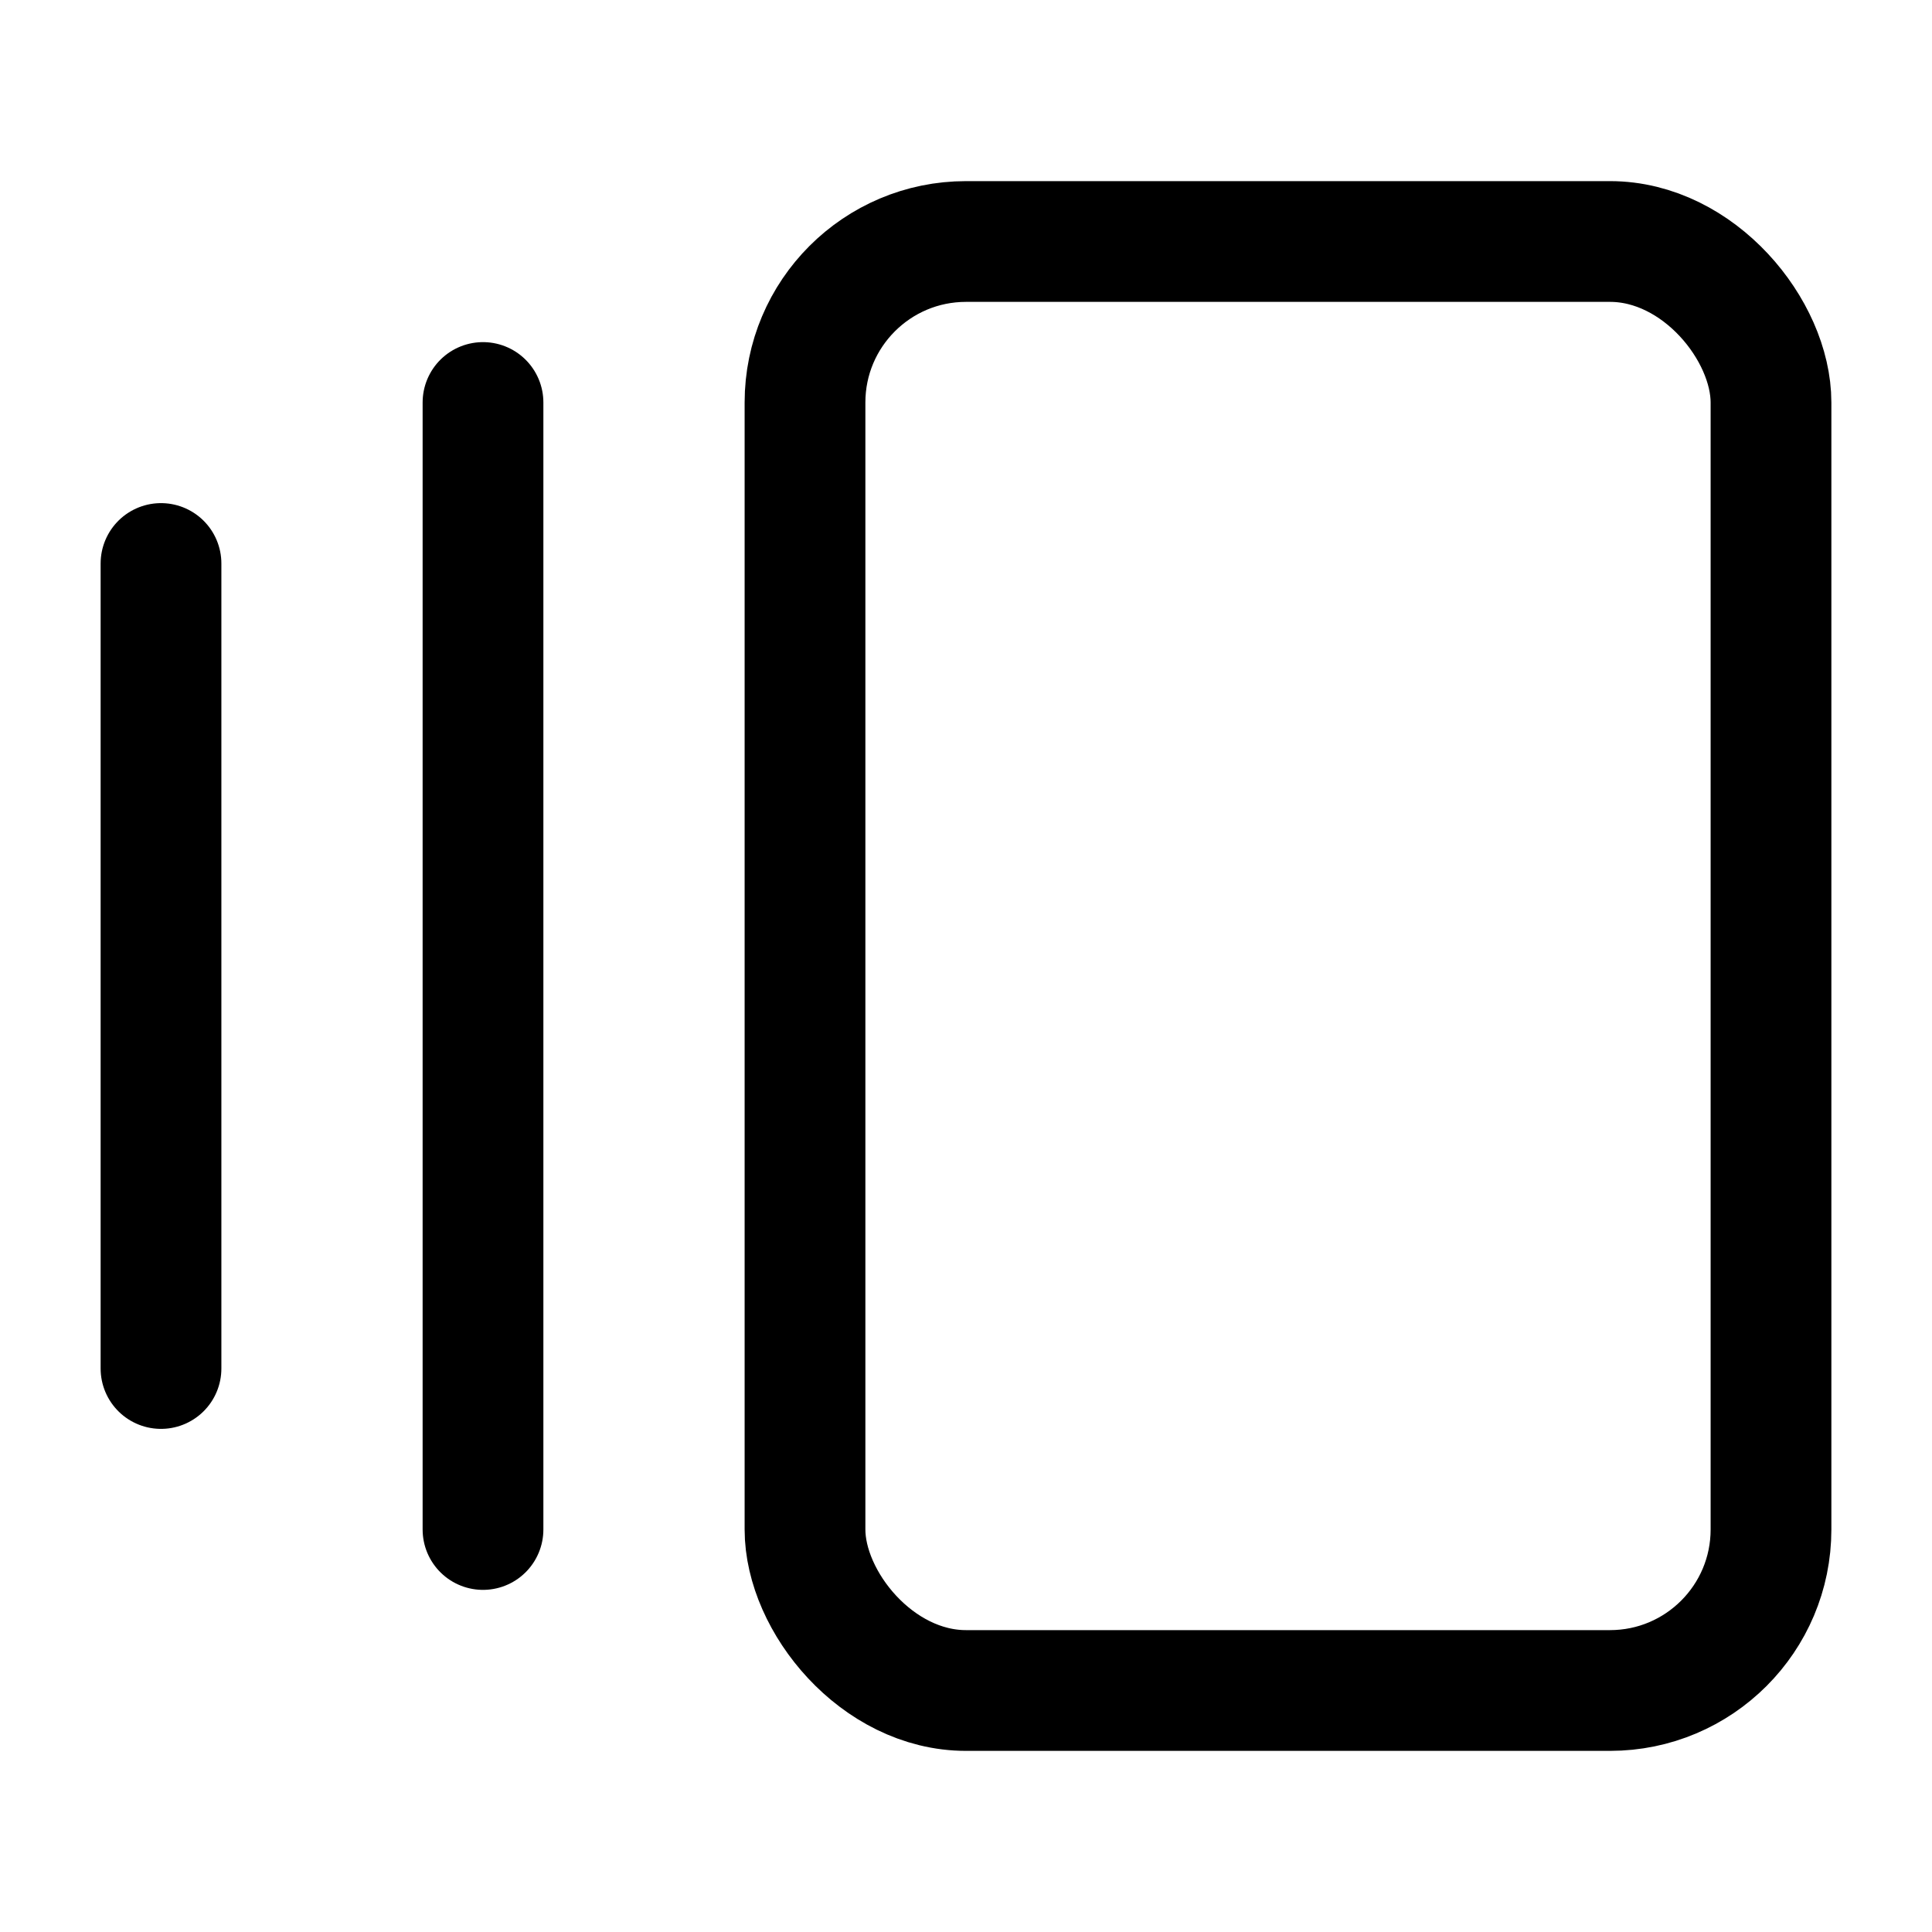
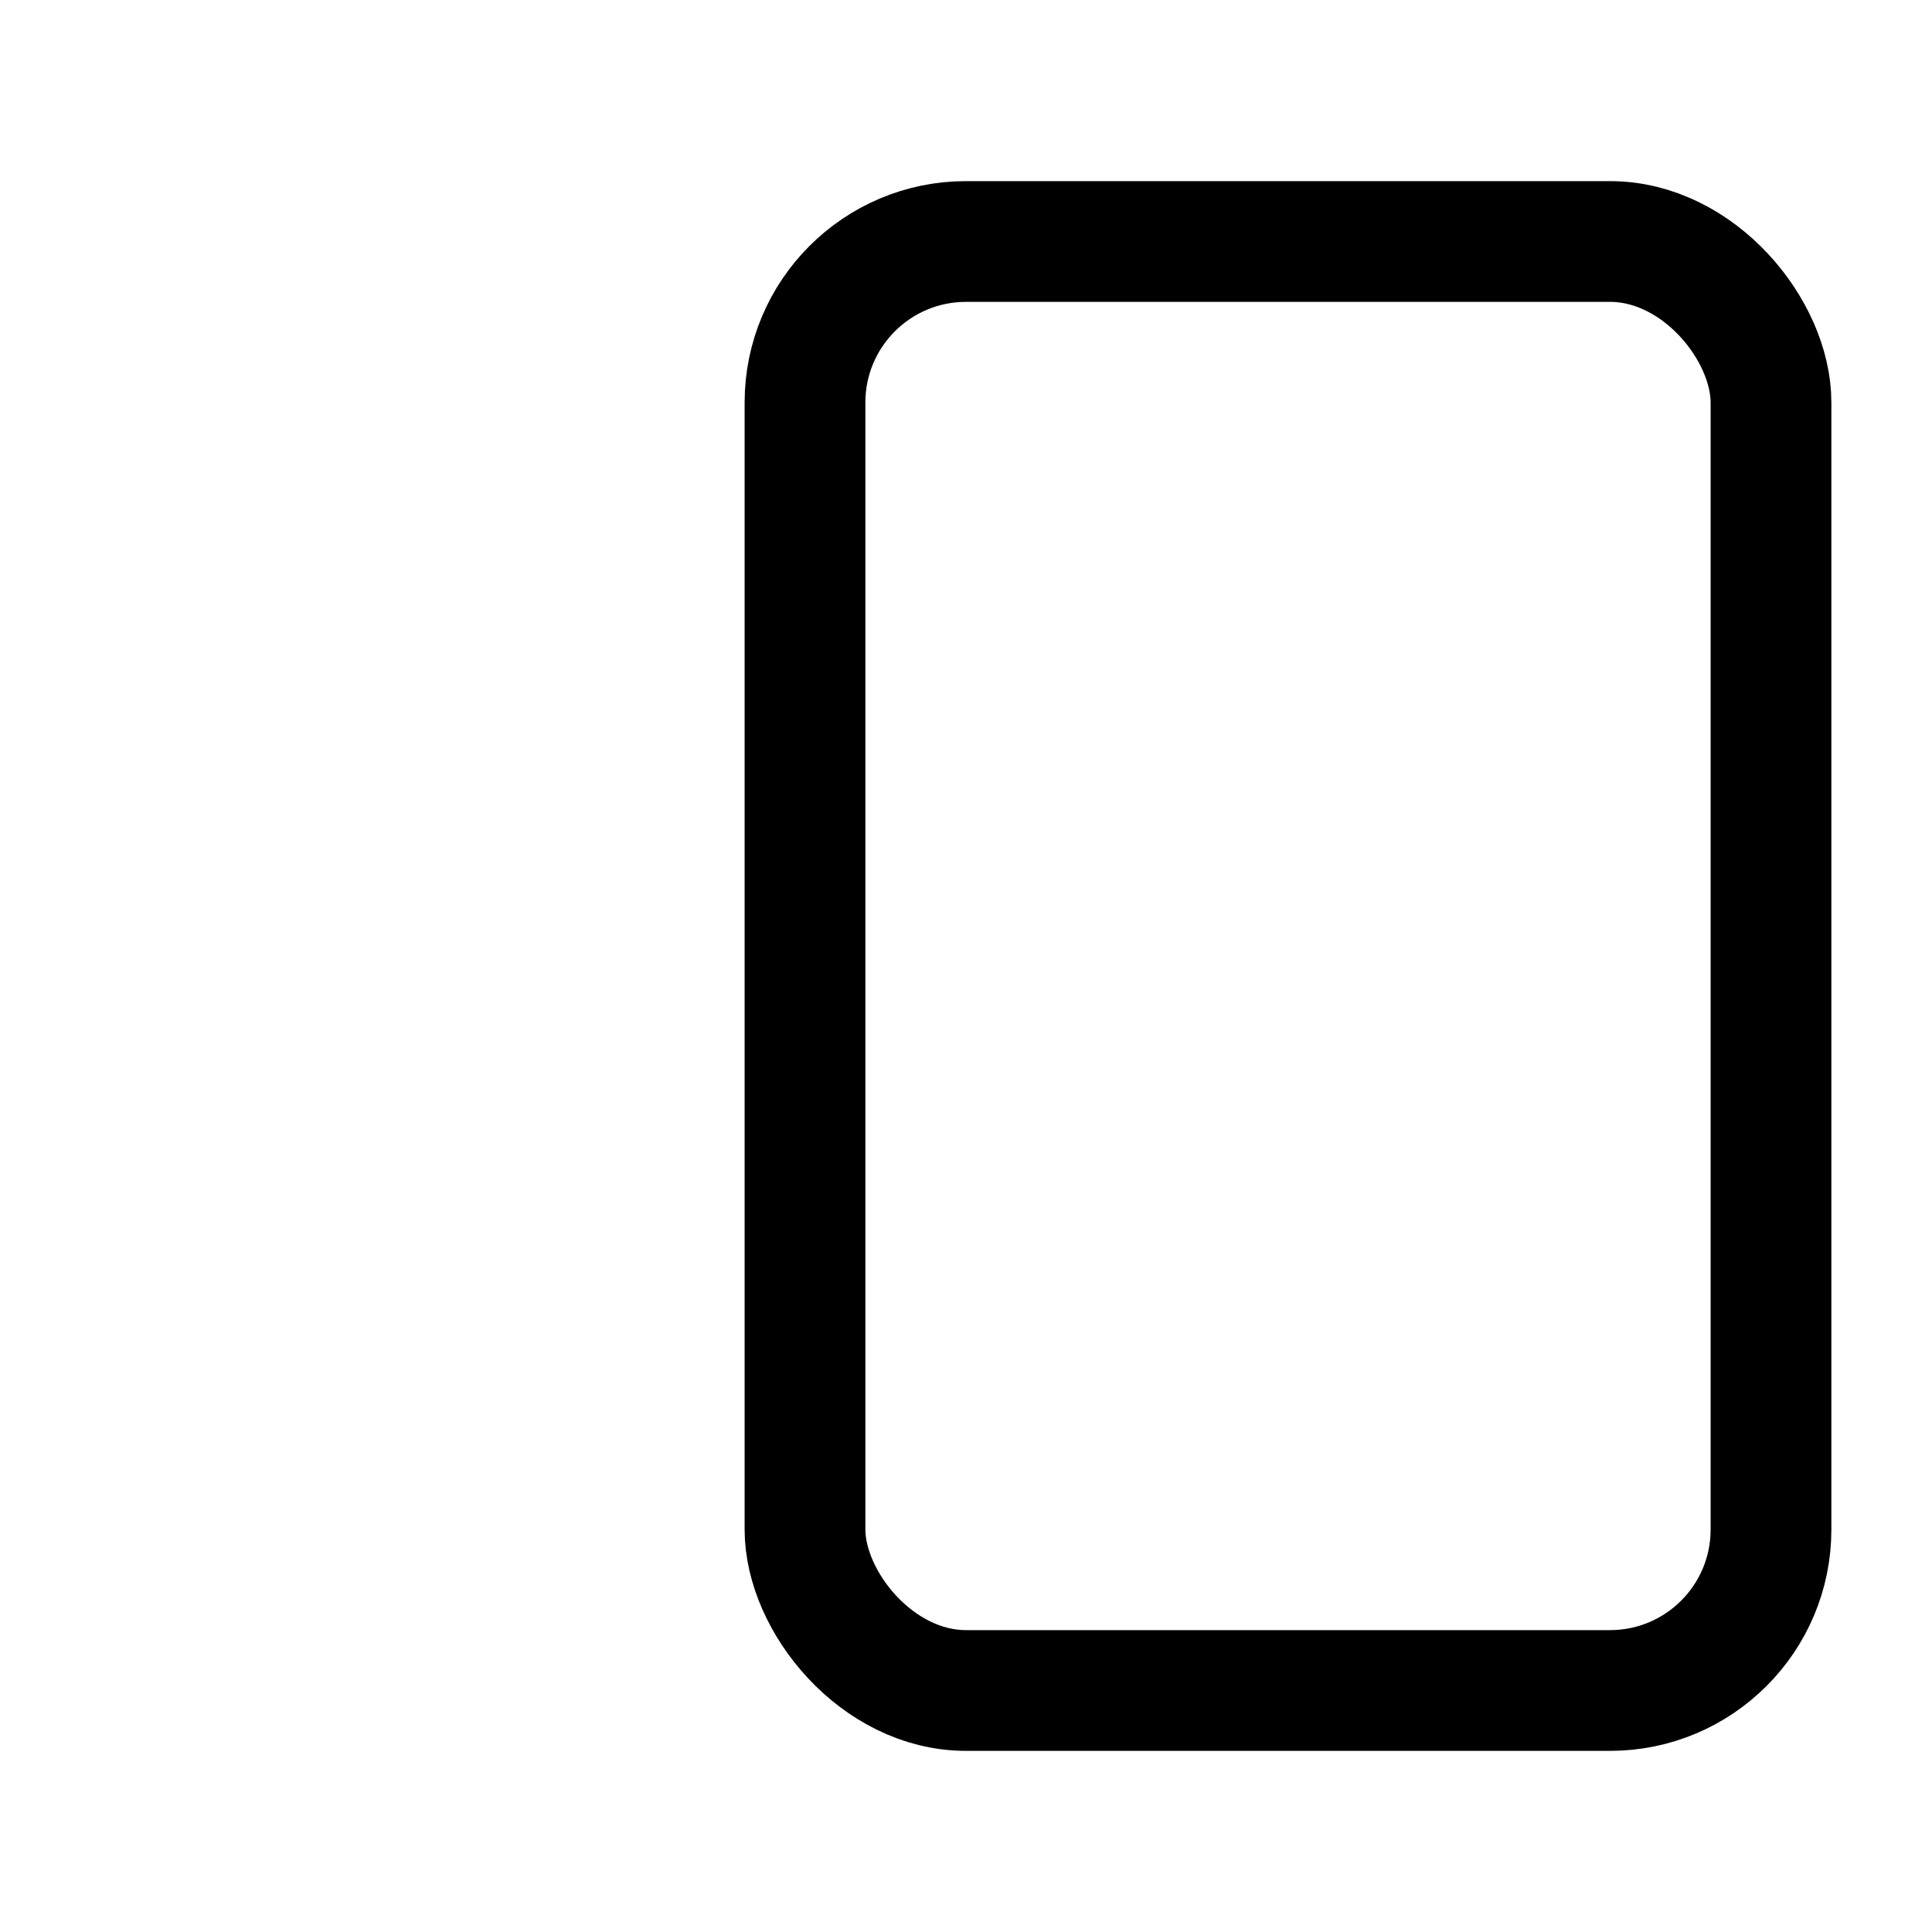
<svg xmlns="http://www.w3.org/2000/svg" width="24" height="24" fill="none" stroke="currentColor" stroke-linecap="round" stroke-linejoin="round" stroke-width="1.5" viewBox="0 0 24 24">
-   <path d="M2 7v10M6 5v14" />
  <rect width="12" height="18" x="10" y="3" rx="2" />
</svg>